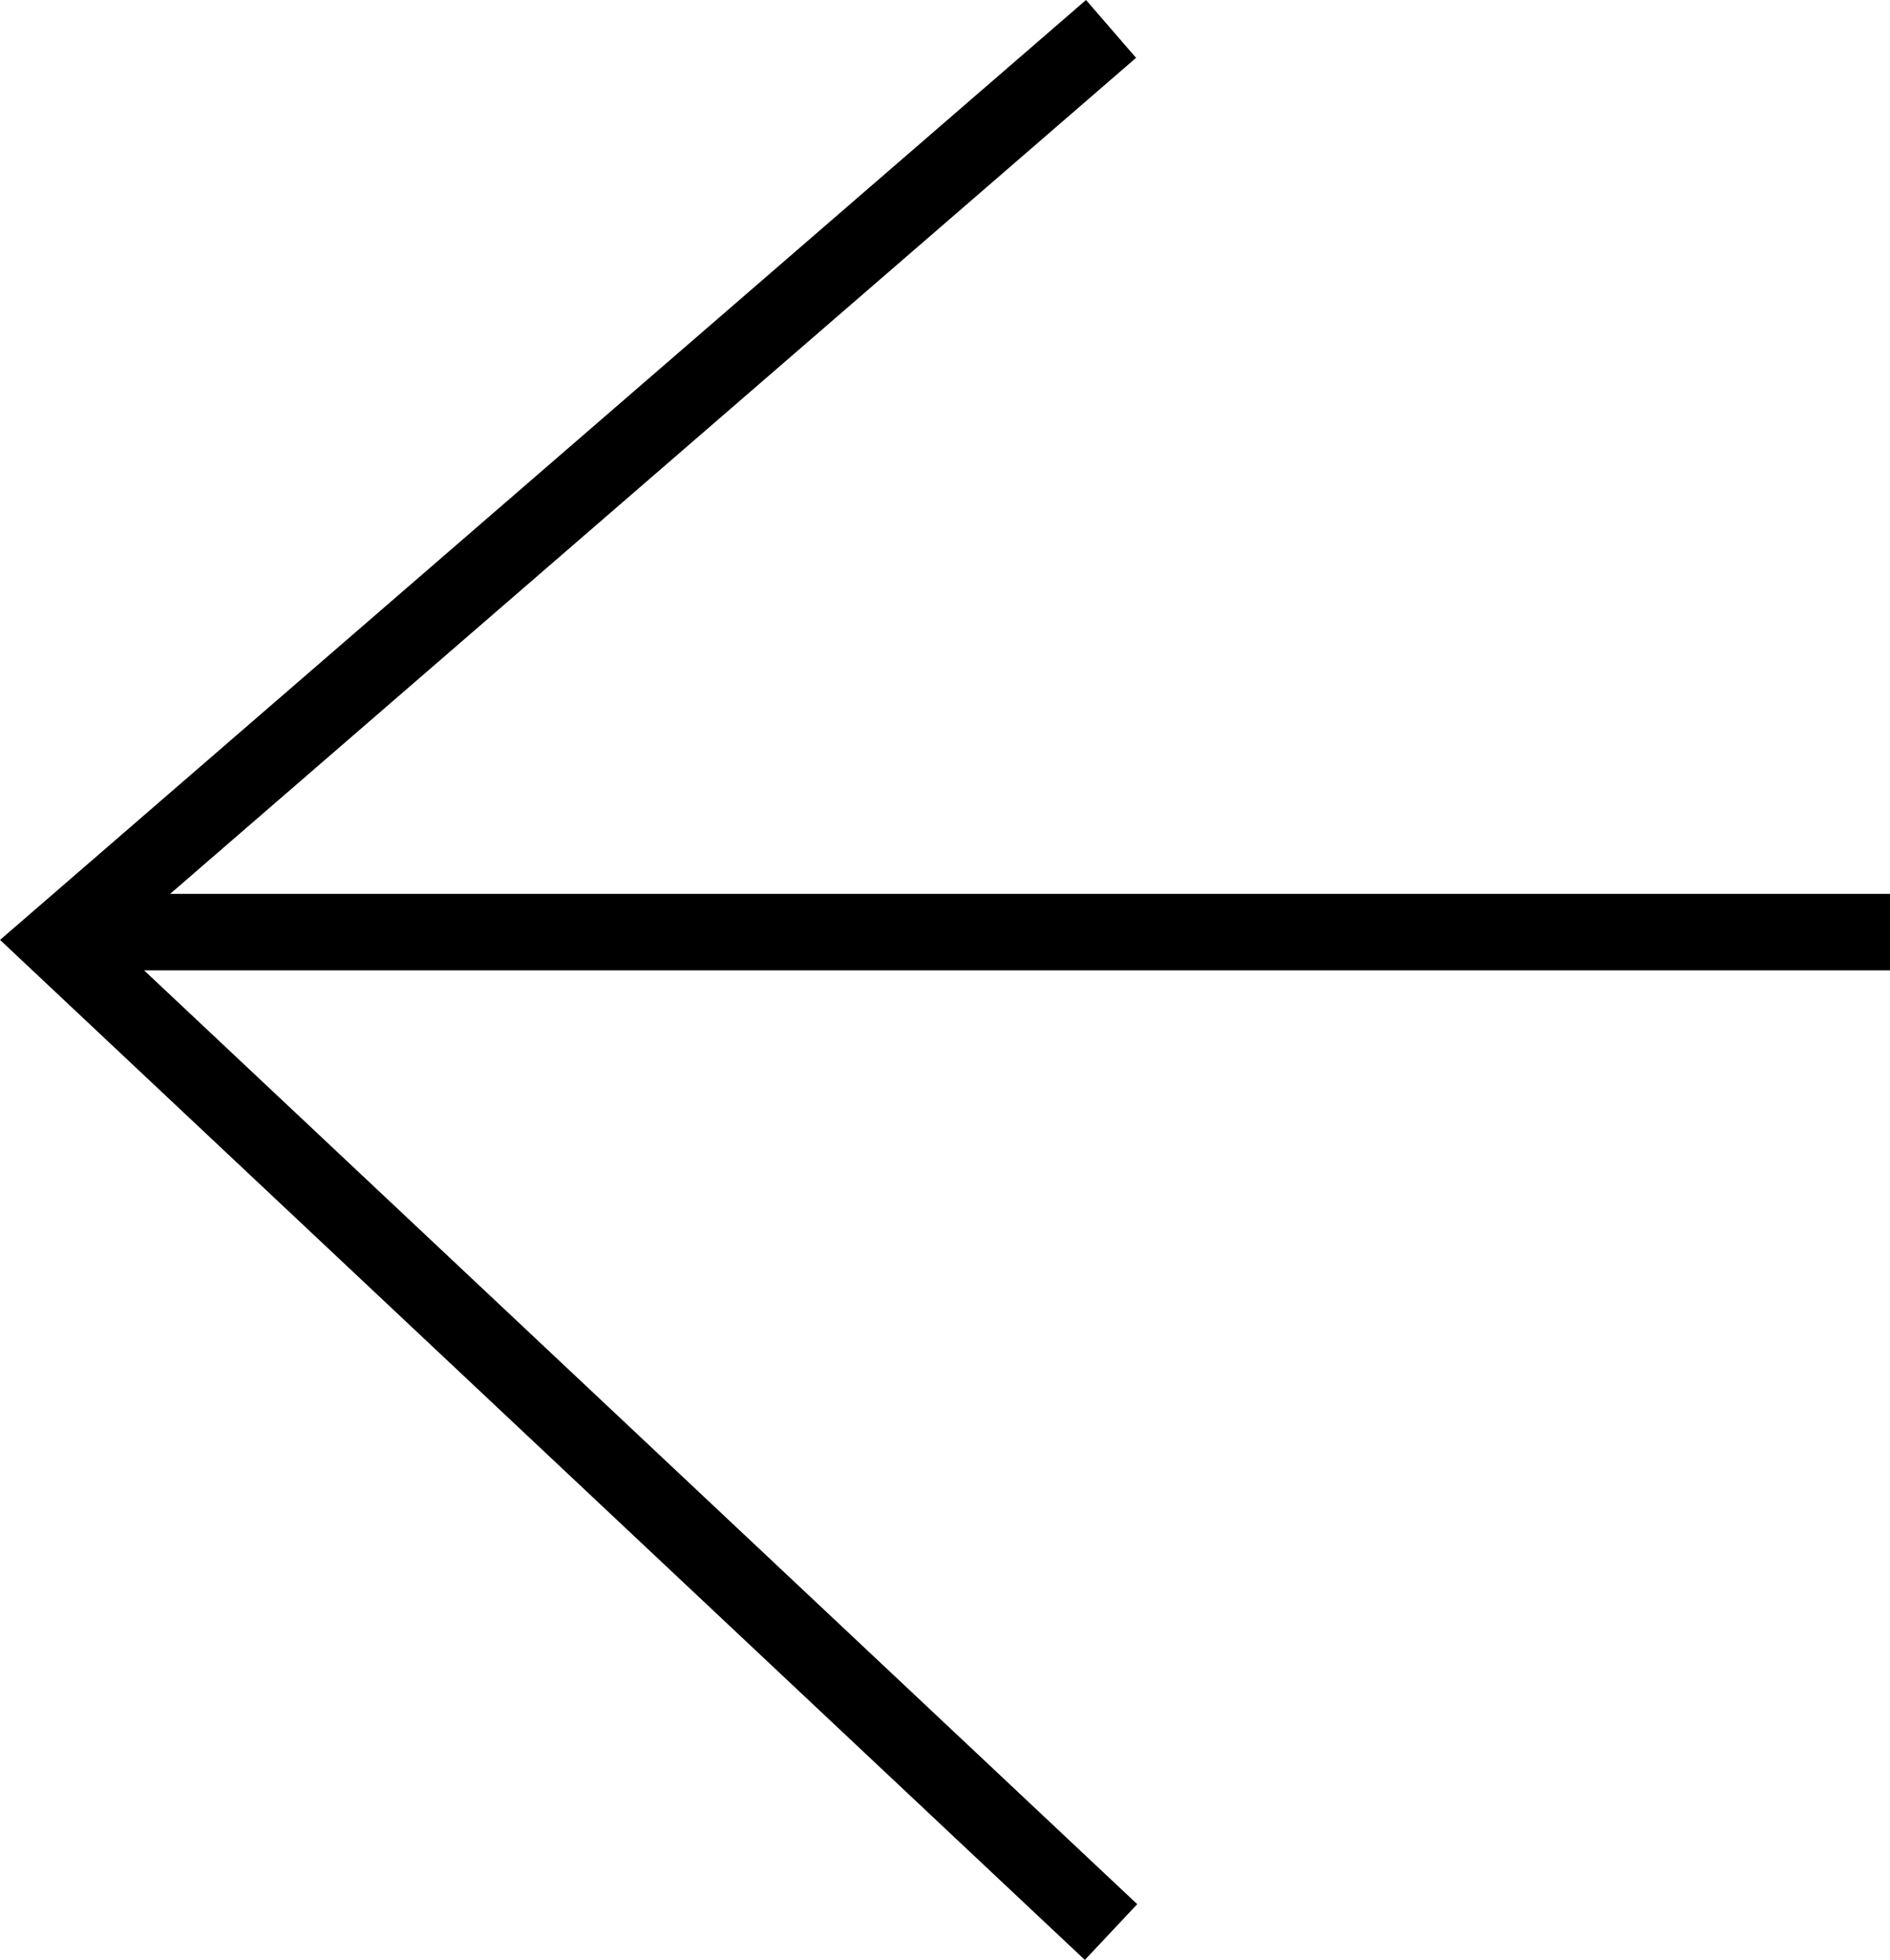
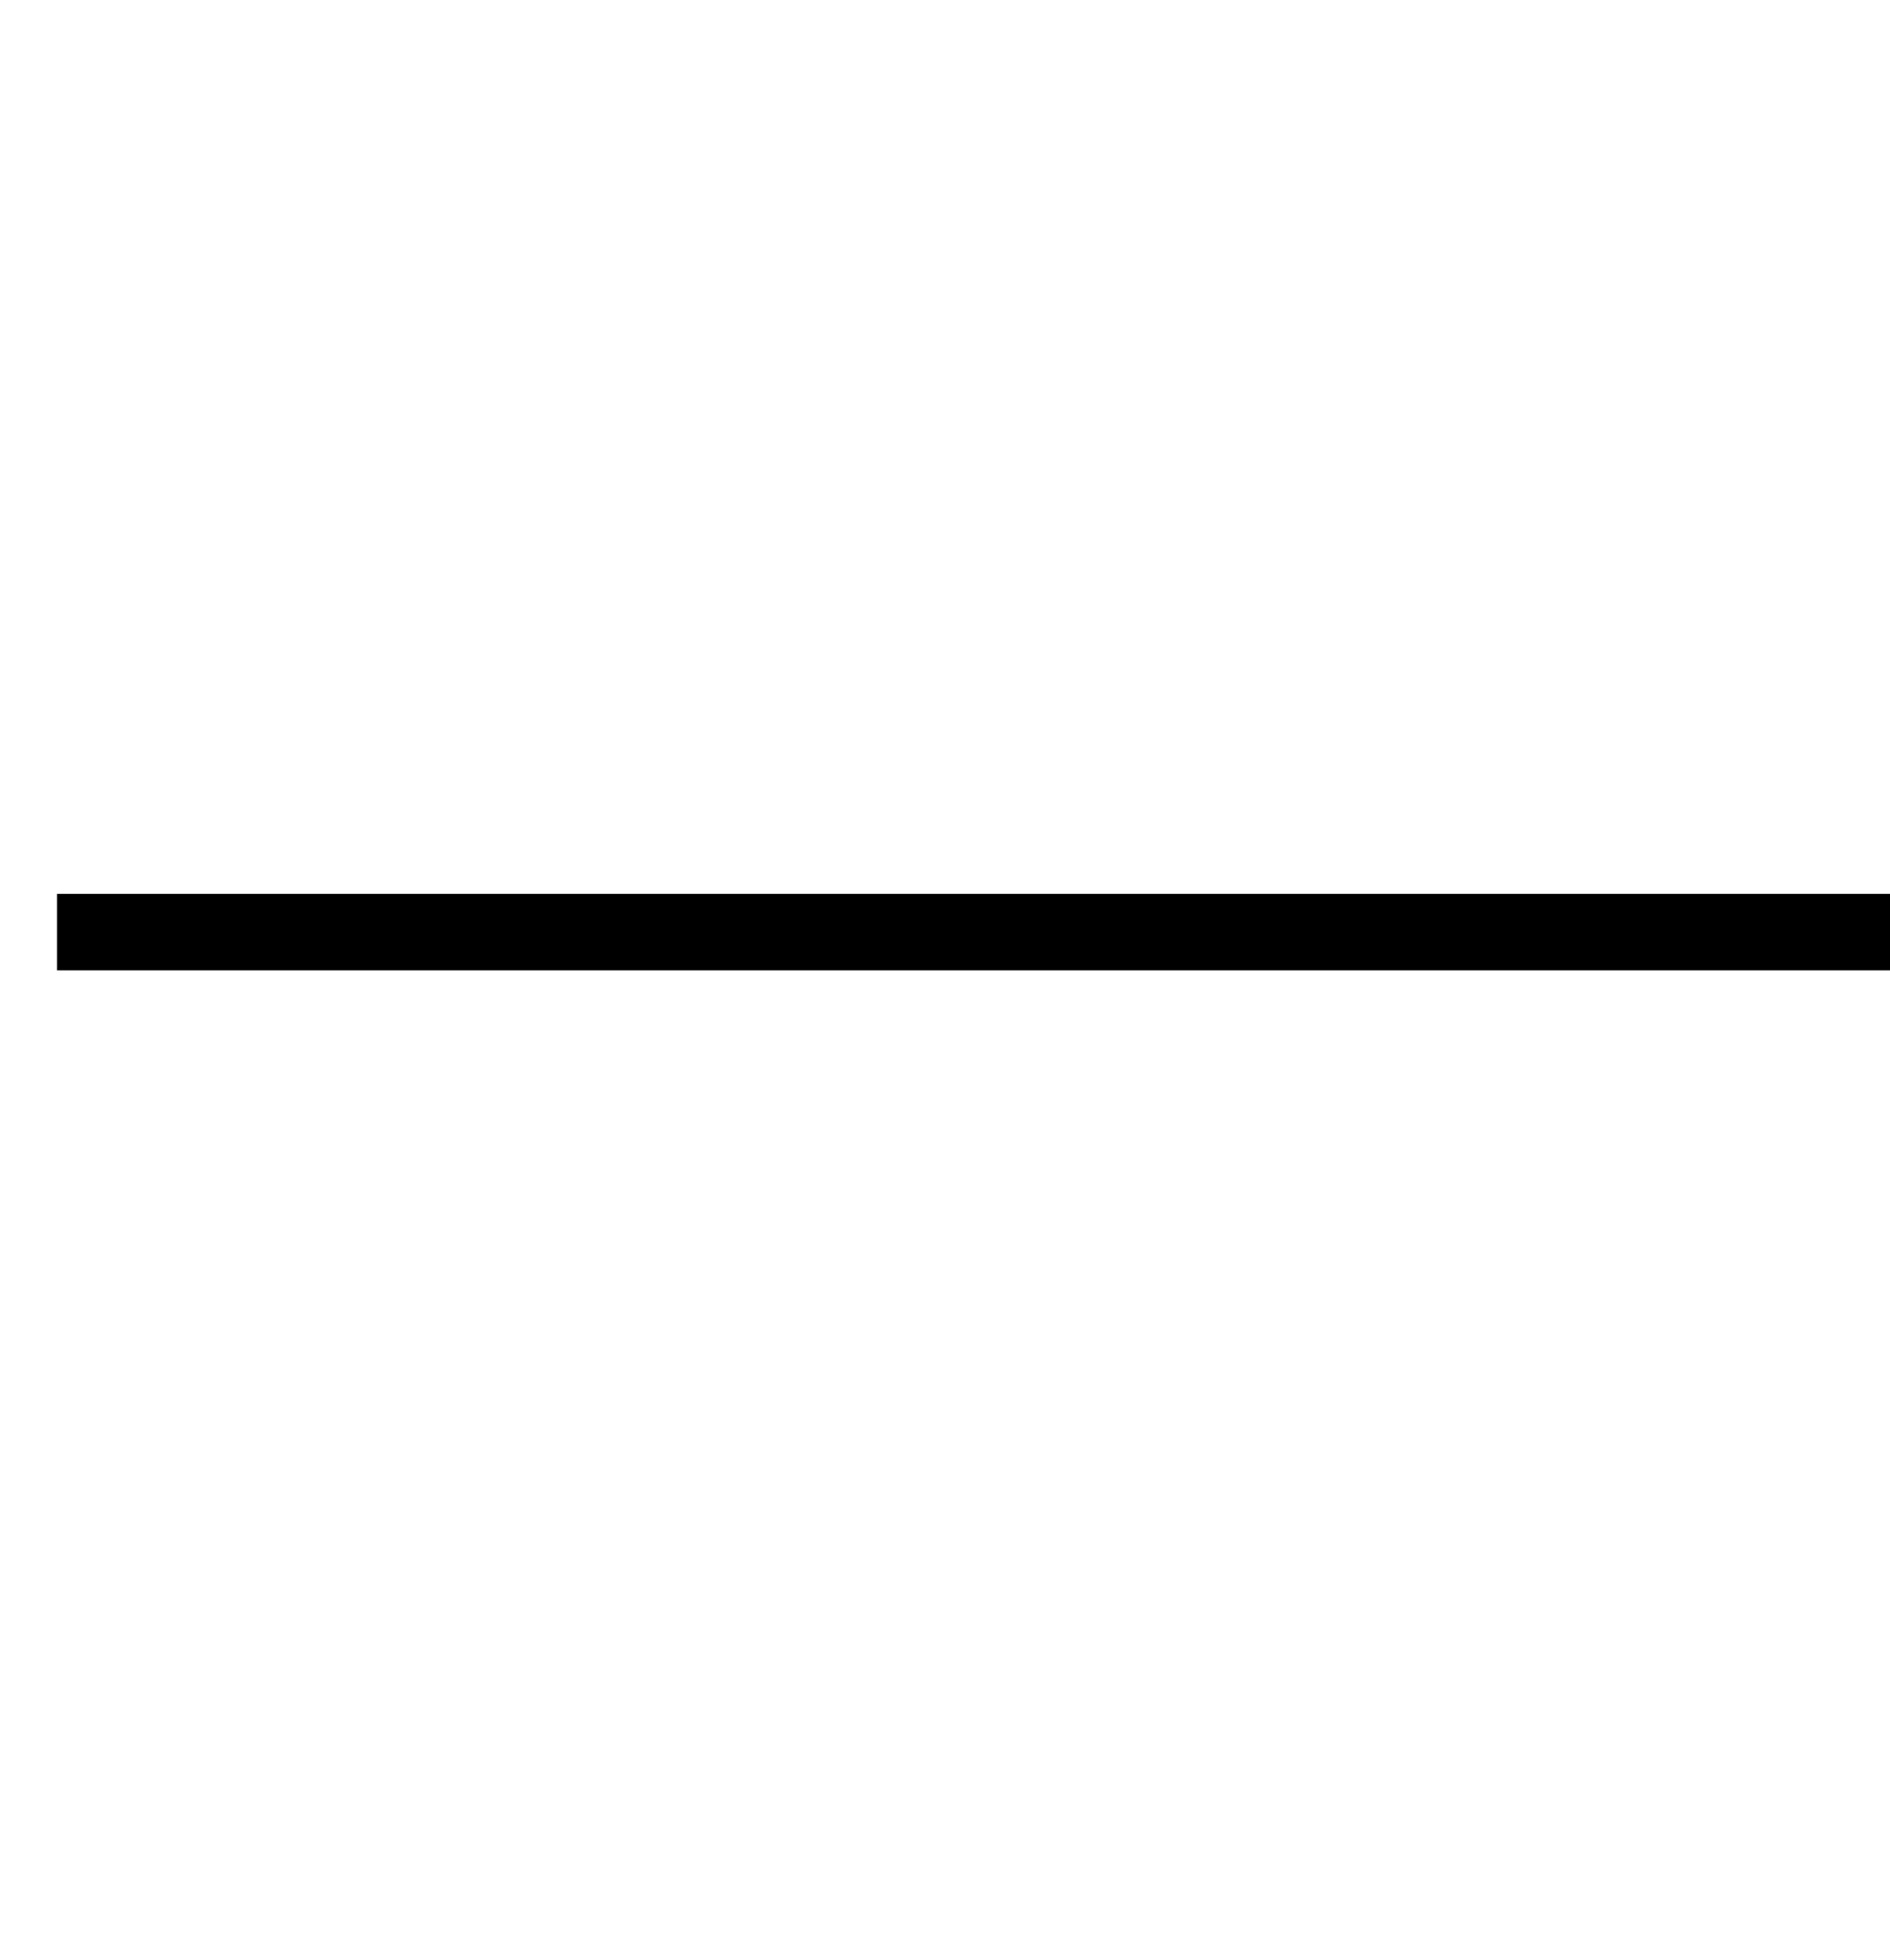
<svg xmlns="http://www.w3.org/2000/svg" width="24.712" height="25.62" viewBox="0 0 24.712 25.62">
  <g id="Component_23_1" data-name="Component 23 – 1" transform="translate(0.746 0.378)">
-     <path id="Path_101" data-name="Path 101" d="M3075,1213.26l11.924,13.78,12.954-13.78" transform="translate(1227.041 -3075) rotate(90)" fill="none" stroke="#000" stroke-width="1" />
    <path id="Path_129" data-name="Path 129" d="M-7465.451,7739.93h23.966" transform="translate(7465.451 -7728.123)" fill="none" stroke="#000" stroke-width="1" />
  </g>
</svg>